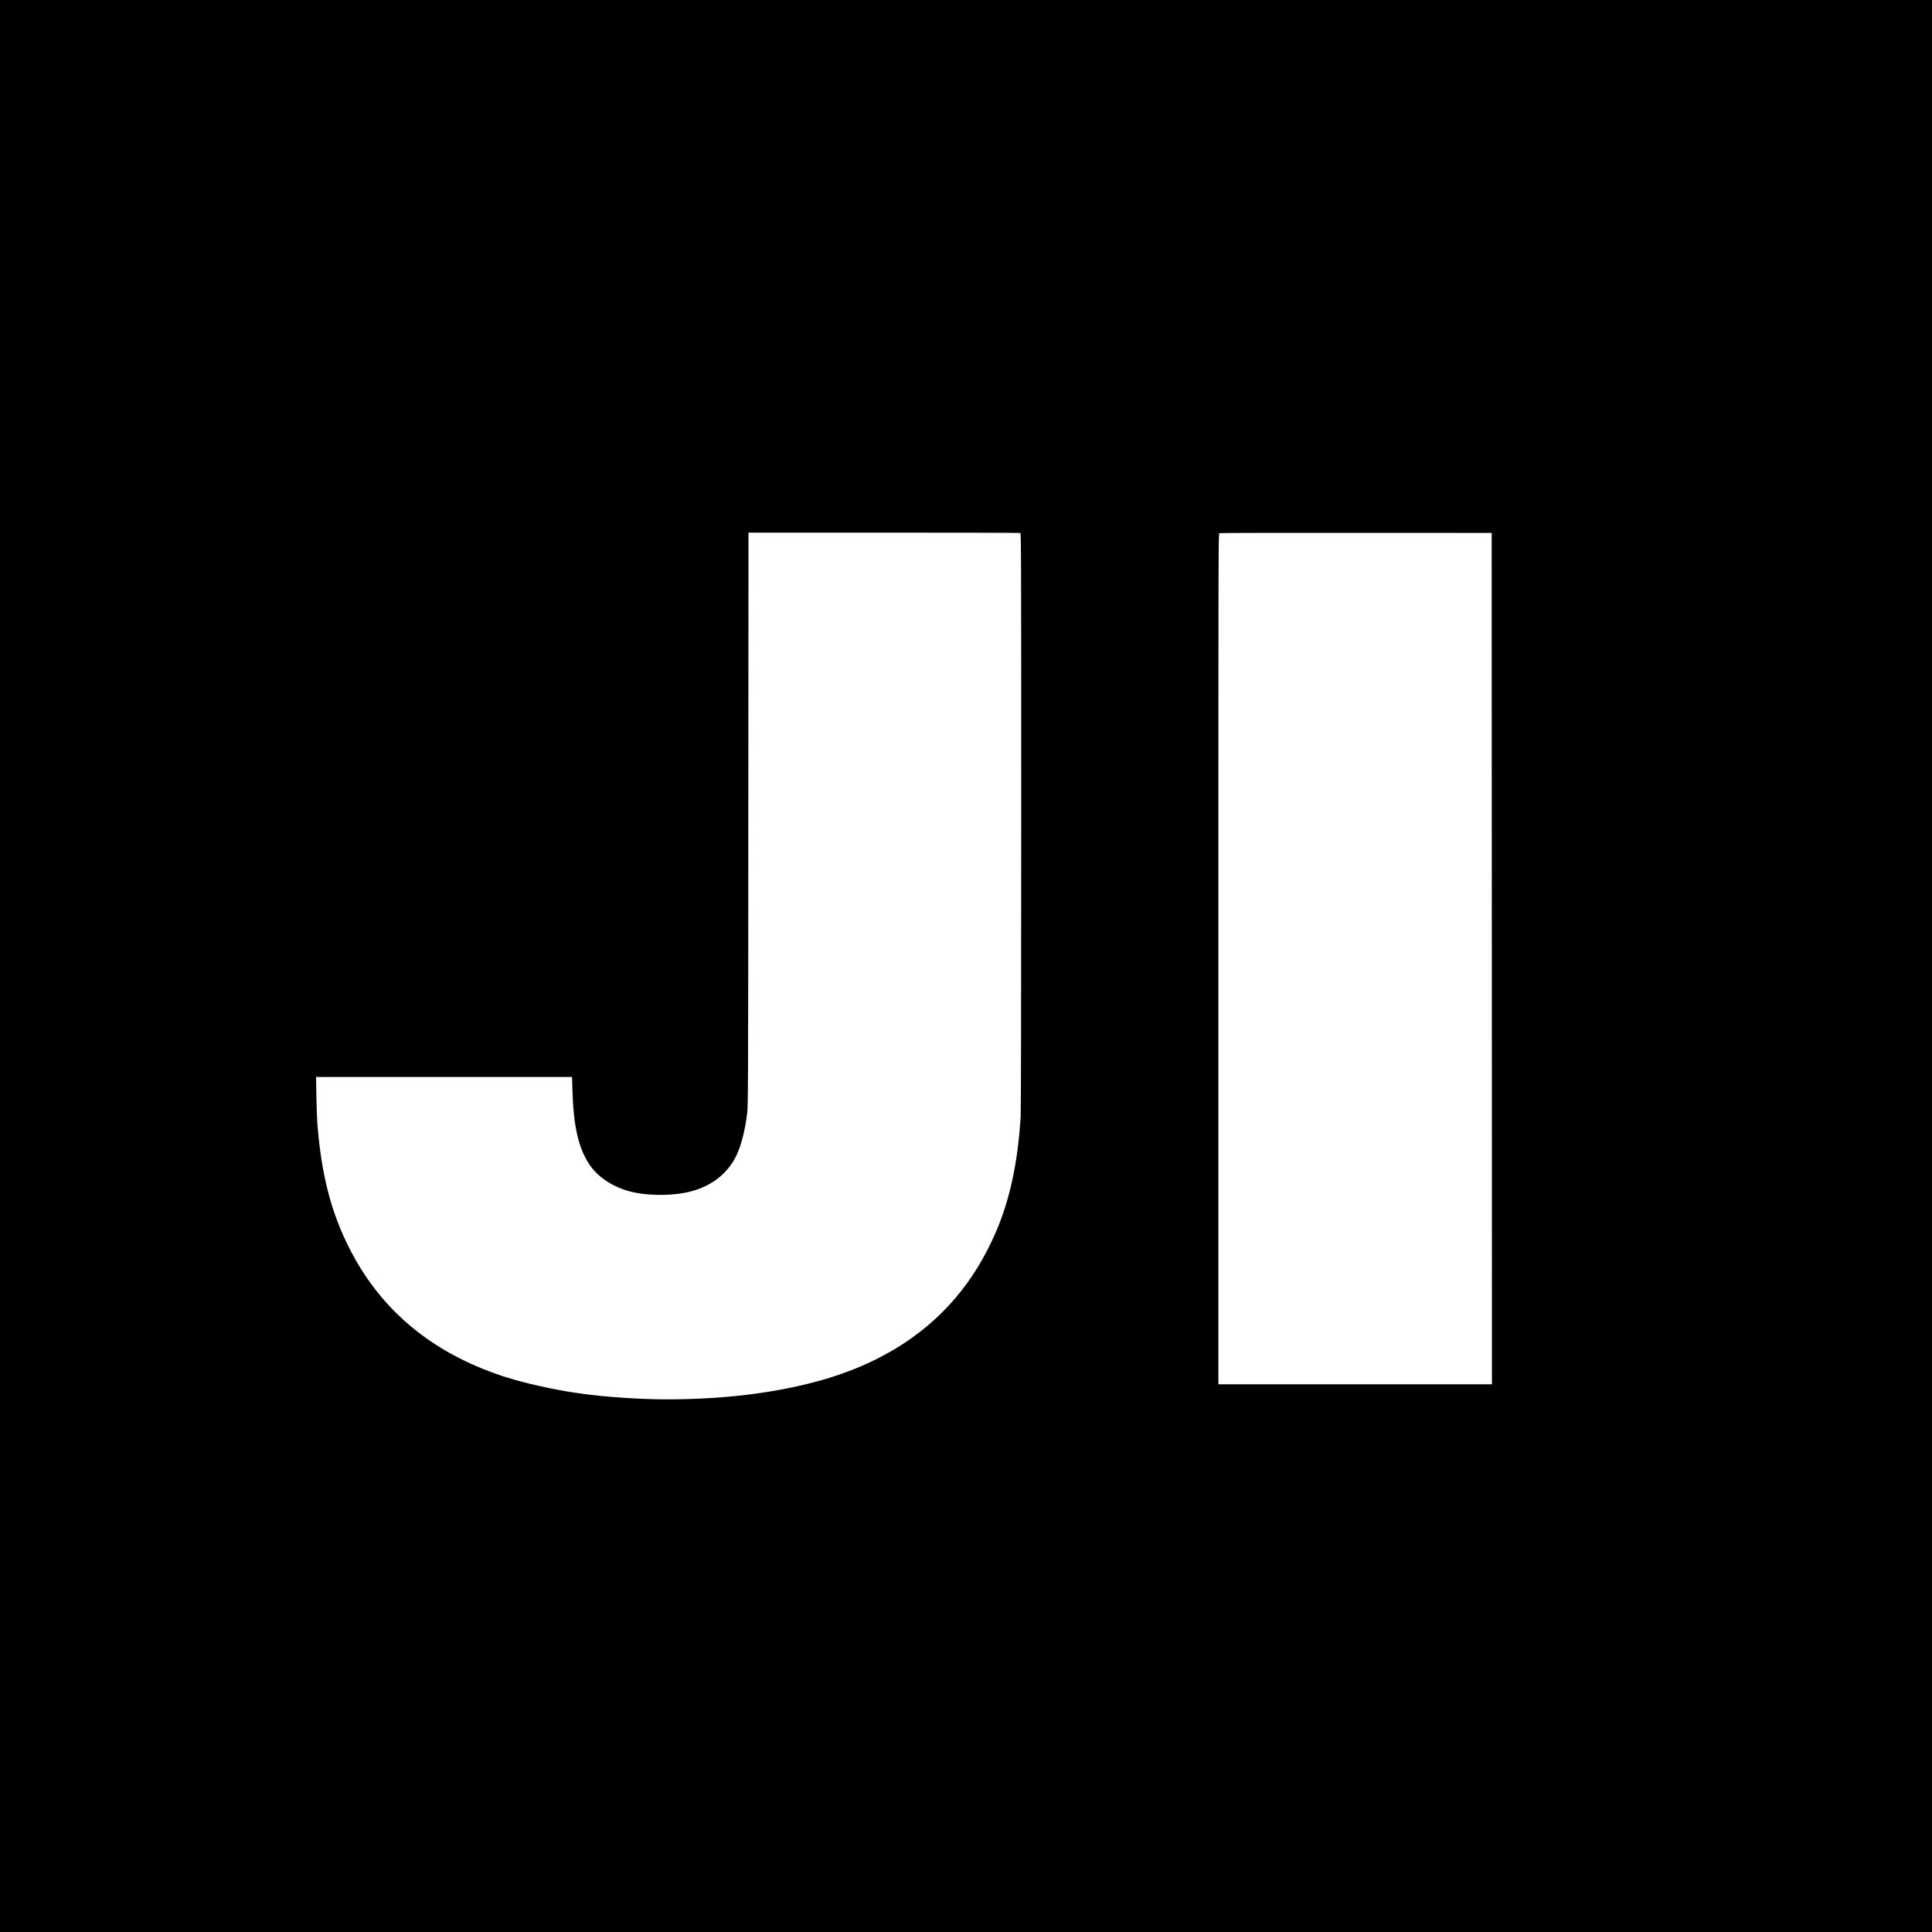
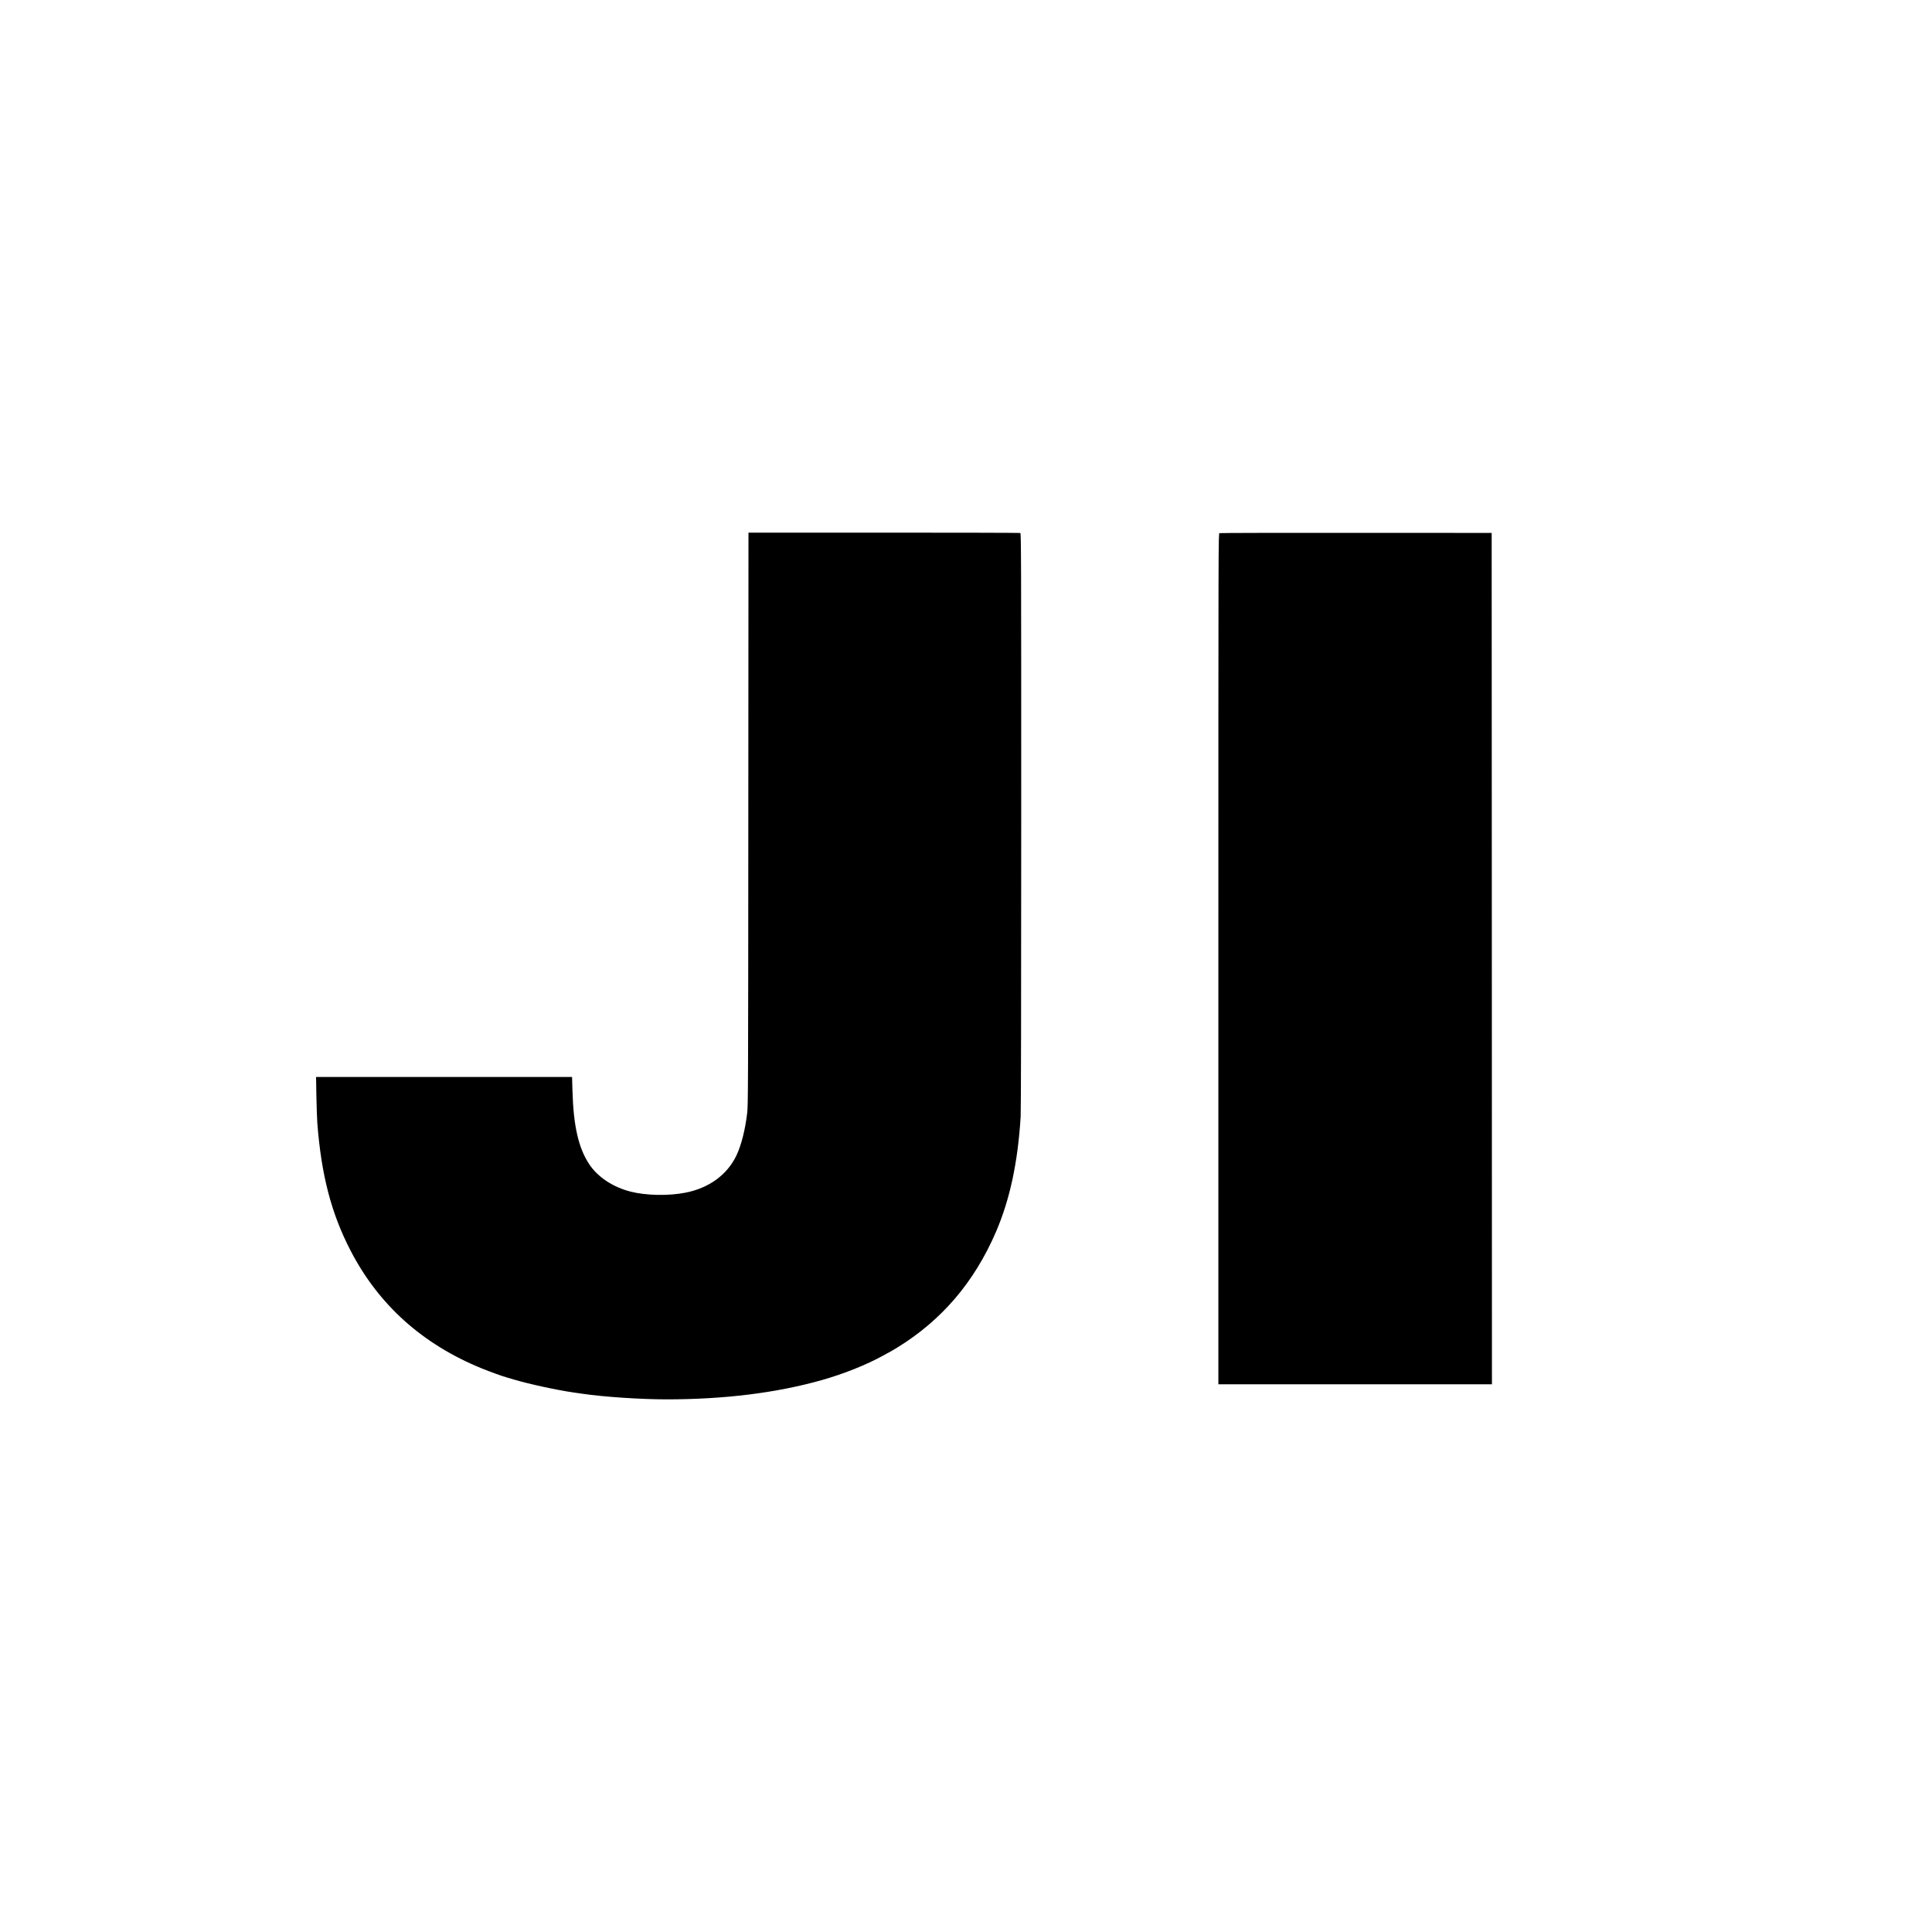
<svg xmlns="http://www.w3.org/2000/svg" version="1.0" width="3464pt" height="3464pt" viewBox="0 0 3464 3464" preserveAspectRatio="xMidYMid meet">
  <g transform="translate(0,3464) scale(0.1,-0.1)" fill="#000000" stroke="none">
-     <path d="M0 17320 l0 -17320 17320 0 17320 0 0 17320 0 17320 -17320 0 -17320 0 0 -17320z m18294 7764 c15 -6 16 -498 16 -5153 0 -3308 -4 -5205 -10 -5311 -50 -817 -192 -1483 -441 -2063 -390 -906 -974 -1590 -1782 -2085 -65 -39 -120 -72 -122 -72 -2 0 -55 -28 -117 -63 -301 -167 -709 -330 -1108 -443 -815 -229 -1742 -344 -2780 -344 -459 0 -1125 44 -1510 101 -36 5 -99 14 -140 20 -306 43 -799 150 -1089 235 -47 14 -106 32 -131 39 -80 22 -281 95 -435 157 -1067 433 -1857 1142 -2361 2118 -343 663 -521 1344 -594 2275 -6 72 -13 289 -17 483 l-6 352 2295 0 2295 0 7 -247 c18 -632 108 -1027 302 -1319 152 -229 426 -410 743 -490 276 -70 678 -78 981 -18 424 83 750 322 915 669 87 184 156 458 192 760 16 141 18 443 20 5278 l3 5127 2430 0 c1336 0 2436 -3 2444 -6z m8454 -7631 l2 -7633 -2452 0 -2453 0 0 7627 c0 7619 0 7628 20 7634 11 4 1114 6 2450 5 l2430 -1 3 -7632z" />
+     <path d="M0 17320 z m18294 7764 c15 -6 16 -498 16 -5153 0 -3308 -4 -5205 -10 -5311 -50 -817 -192 -1483 -441 -2063 -390 -906 -974 -1590 -1782 -2085 -65 -39 -120 -72 -122 -72 -2 0 -55 -28 -117 -63 -301 -167 -709 -330 -1108 -443 -815 -229 -1742 -344 -2780 -344 -459 0 -1125 44 -1510 101 -36 5 -99 14 -140 20 -306 43 -799 150 -1089 235 -47 14 -106 32 -131 39 -80 22 -281 95 -435 157 -1067 433 -1857 1142 -2361 2118 -343 663 -521 1344 -594 2275 -6 72 -13 289 -17 483 l-6 352 2295 0 2295 0 7 -247 c18 -632 108 -1027 302 -1319 152 -229 426 -410 743 -490 276 -70 678 -78 981 -18 424 83 750 322 915 669 87 184 156 458 192 760 16 141 18 443 20 5278 l3 5127 2430 0 c1336 0 2436 -3 2444 -6z m8454 -7631 l2 -7633 -2452 0 -2453 0 0 7627 c0 7619 0 7628 20 7634 11 4 1114 6 2450 5 l2430 -1 3 -7632z" />
  </g>
</svg>